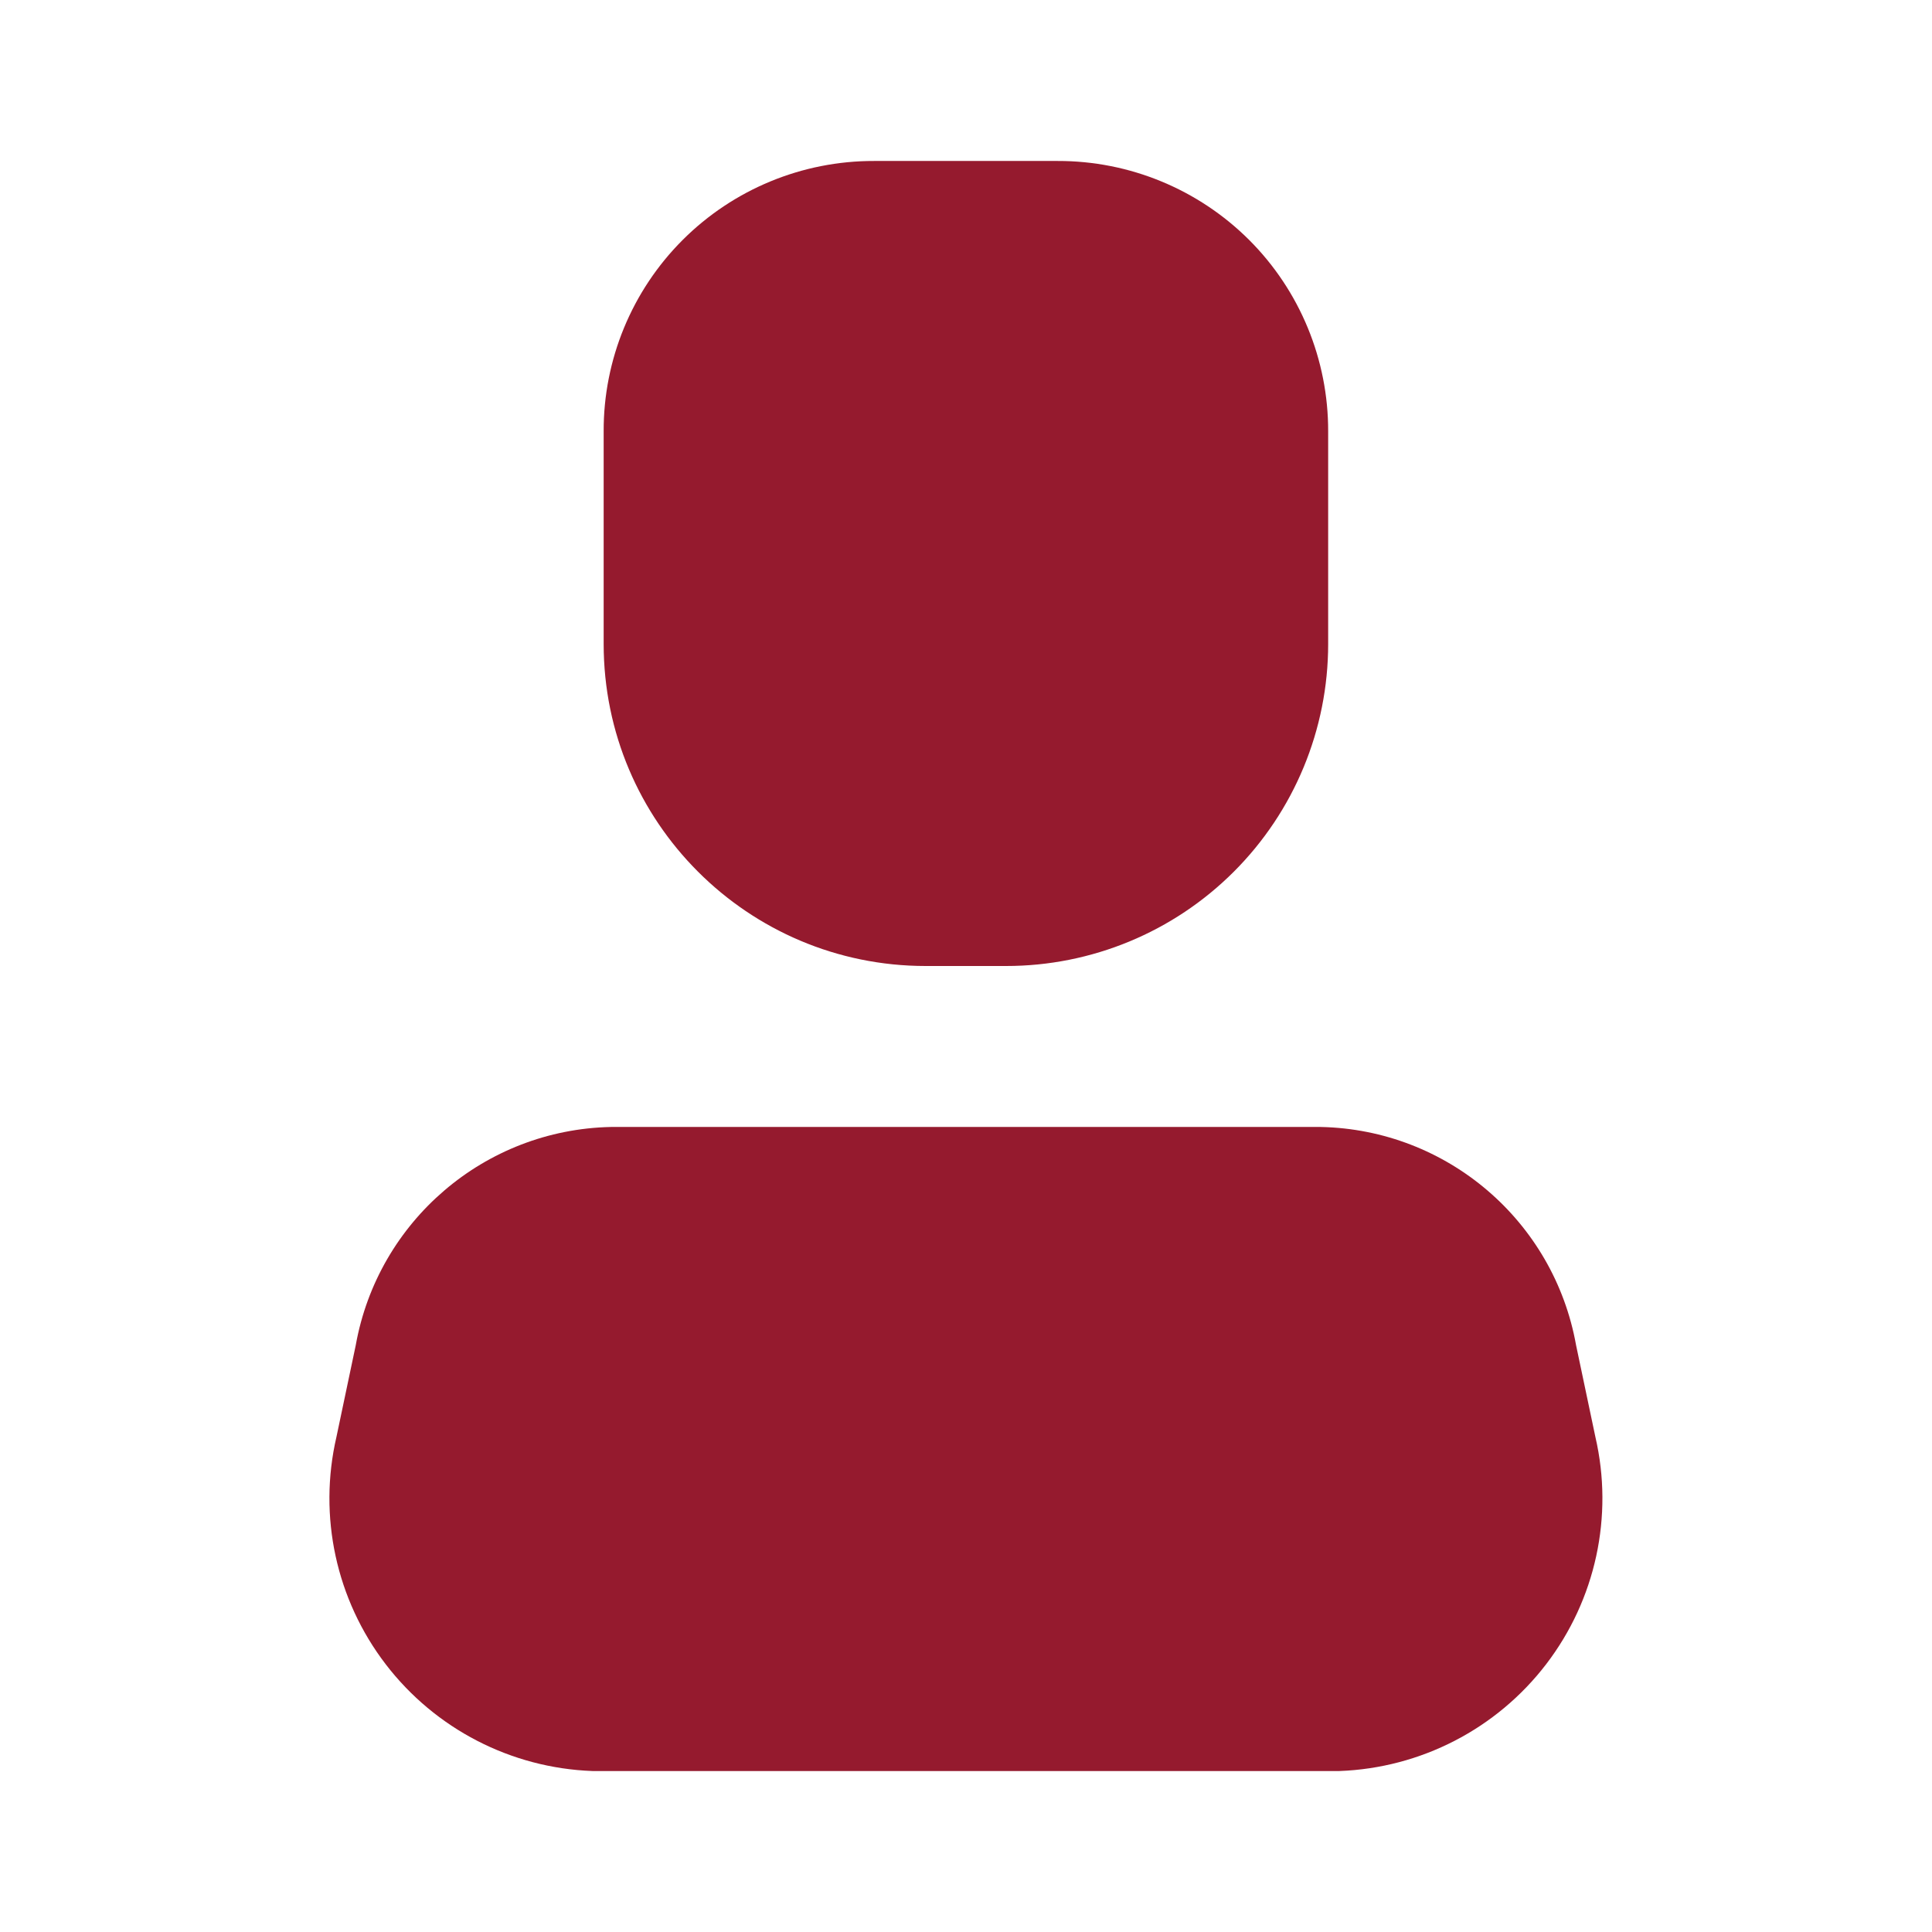
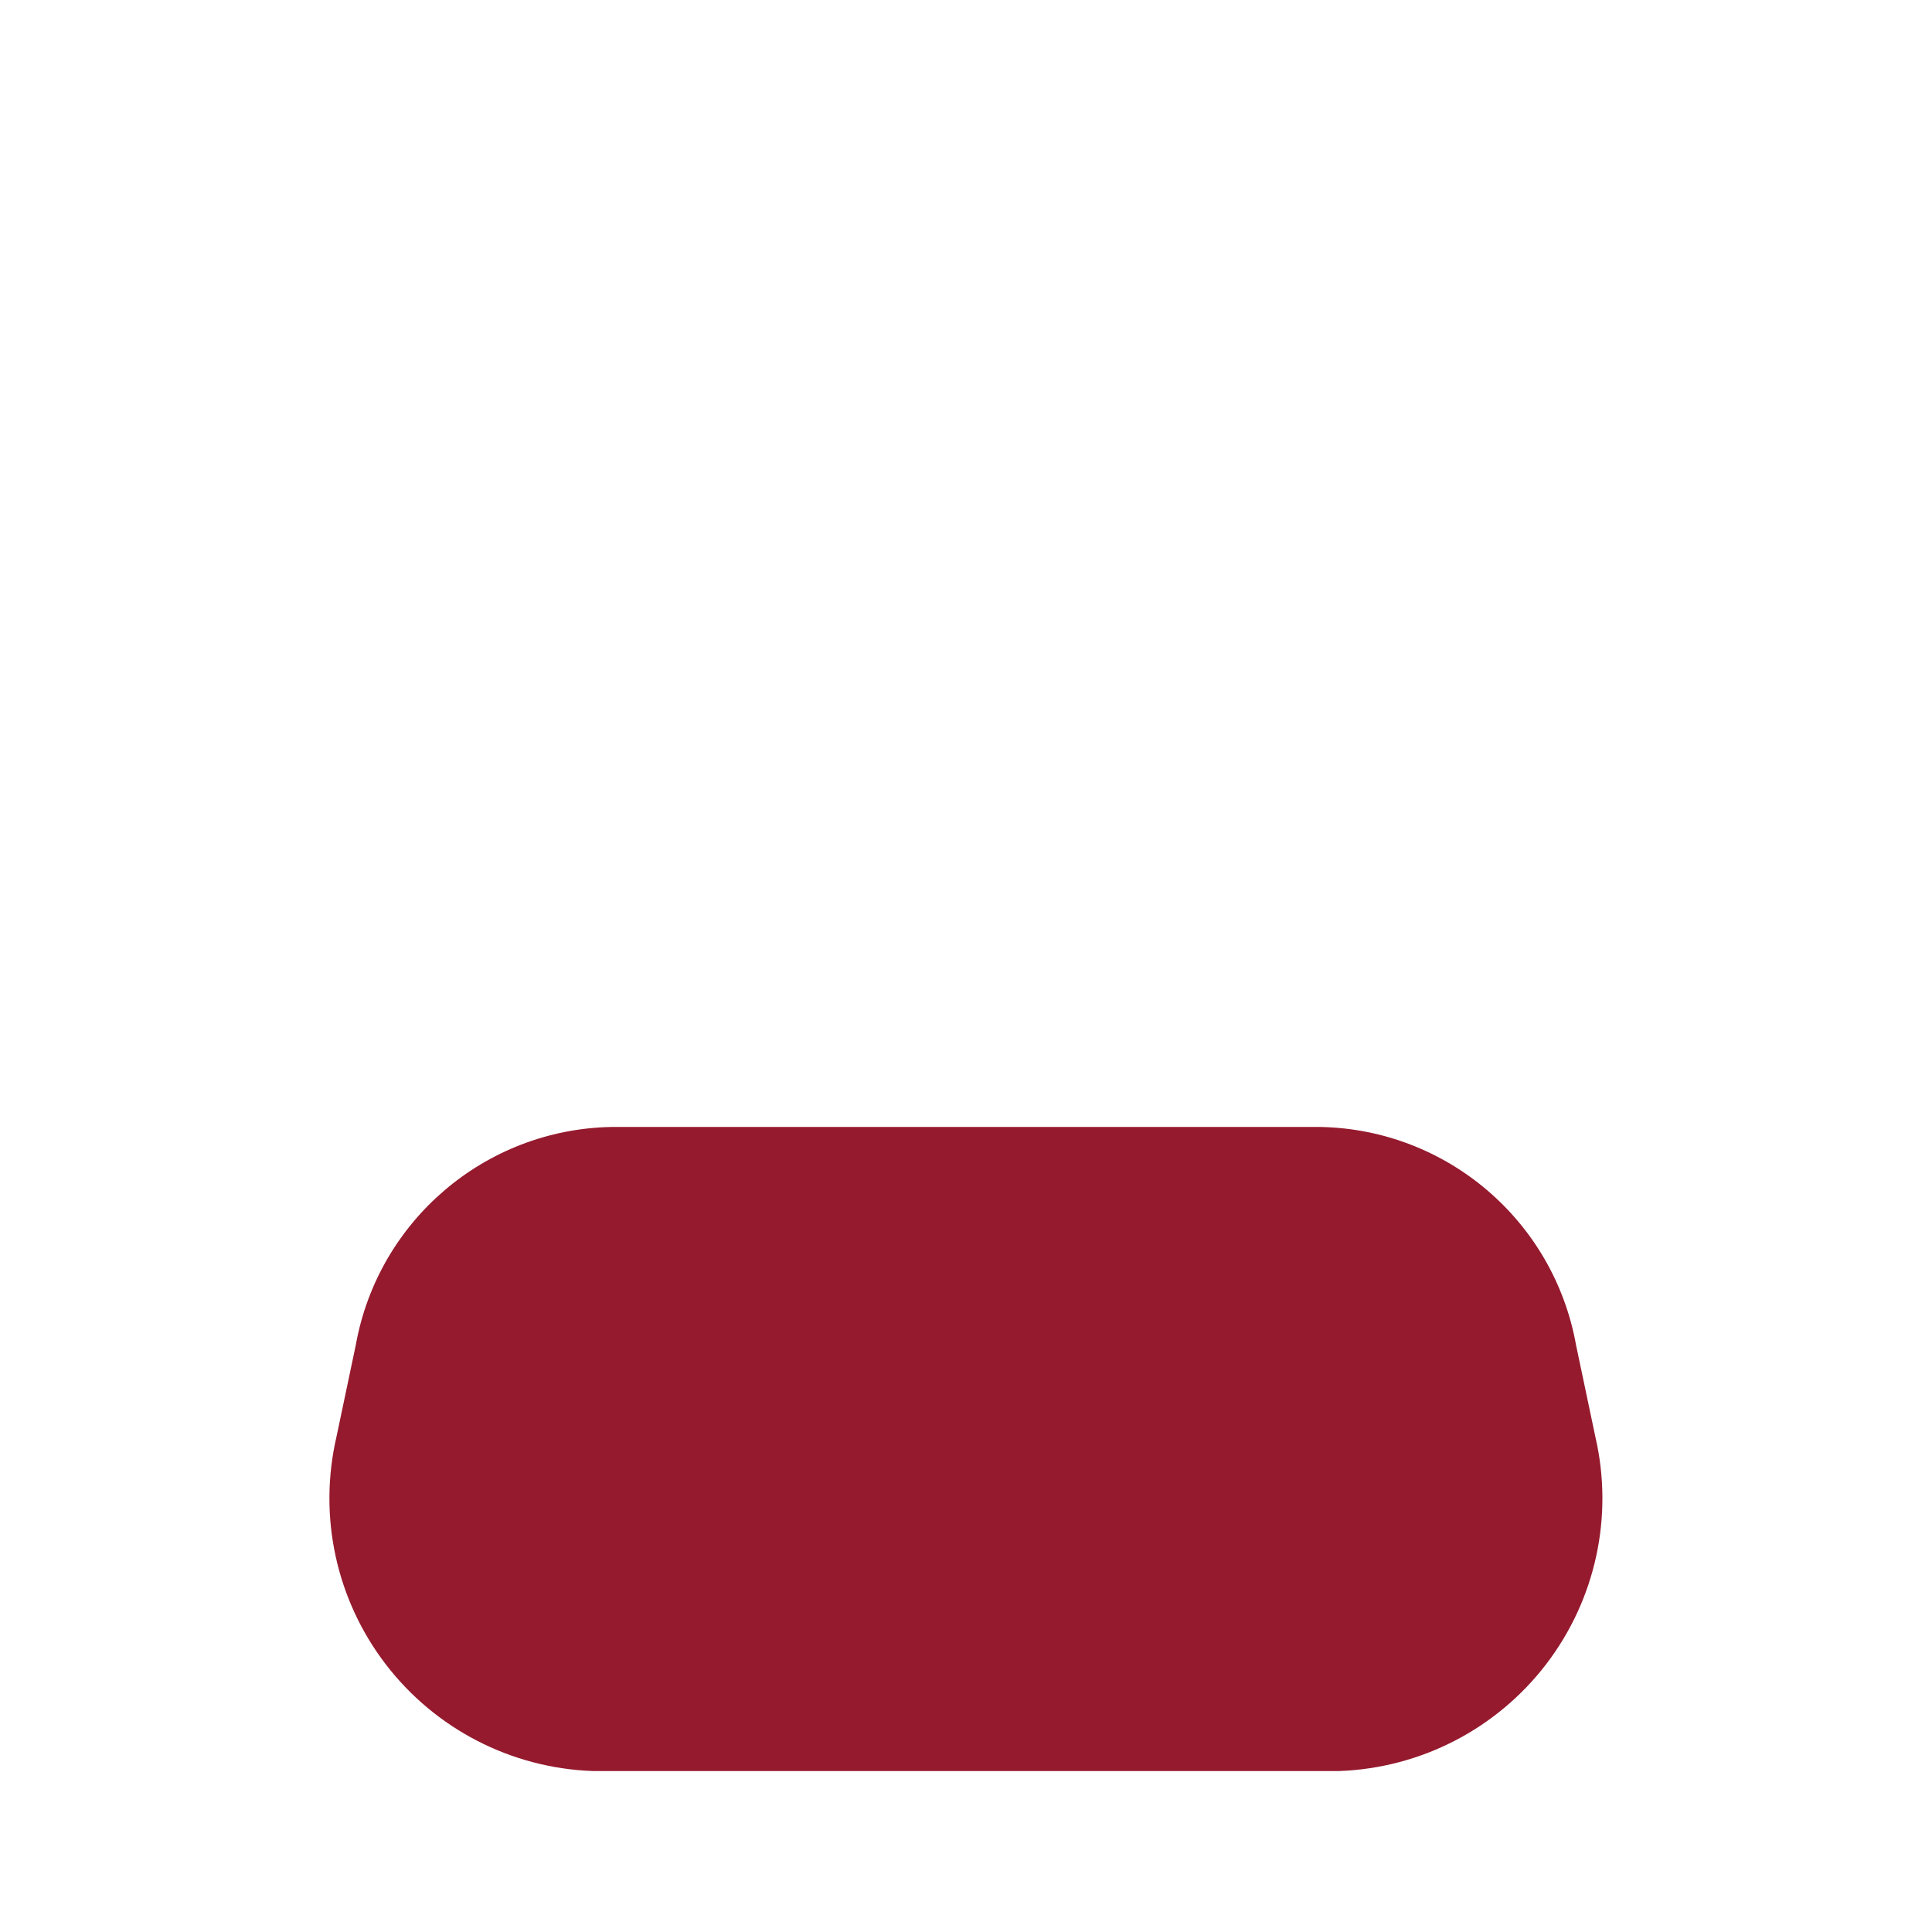
<svg xmlns="http://www.w3.org/2000/svg" width="22" height="22" viewBox="0 0 22 22" fill="none">
  <path d="M15.252 20.167H6.746C5.819 20.133 4.956 19.687 4.392 18.951C3.828 18.215 3.622 17.266 3.831 16.363L4.051 15.318C4.304 13.903 5.52 12.863 6.956 12.833H15.041C16.478 12.863 17.694 13.903 17.947 15.318L18.167 16.363C18.376 17.266 18.17 18.215 17.606 18.951C17.042 19.687 16.179 20.133 15.252 20.167Z" fill="#951A2E" />
-   <path d="M11.457 11H10.541C8.516 11 6.874 9.358 6.874 7.333V4.913C6.871 4.096 7.195 3.311 7.773 2.733C8.351 2.155 9.136 1.831 9.954 1.833H12.044C12.861 1.831 13.646 2.155 14.225 2.733C14.803 3.311 15.126 4.096 15.124 4.913V7.333C15.124 8.306 14.738 9.238 14.05 9.926C13.362 10.614 12.43 11 11.457 11Z" fill="#951A2E" />
</svg>